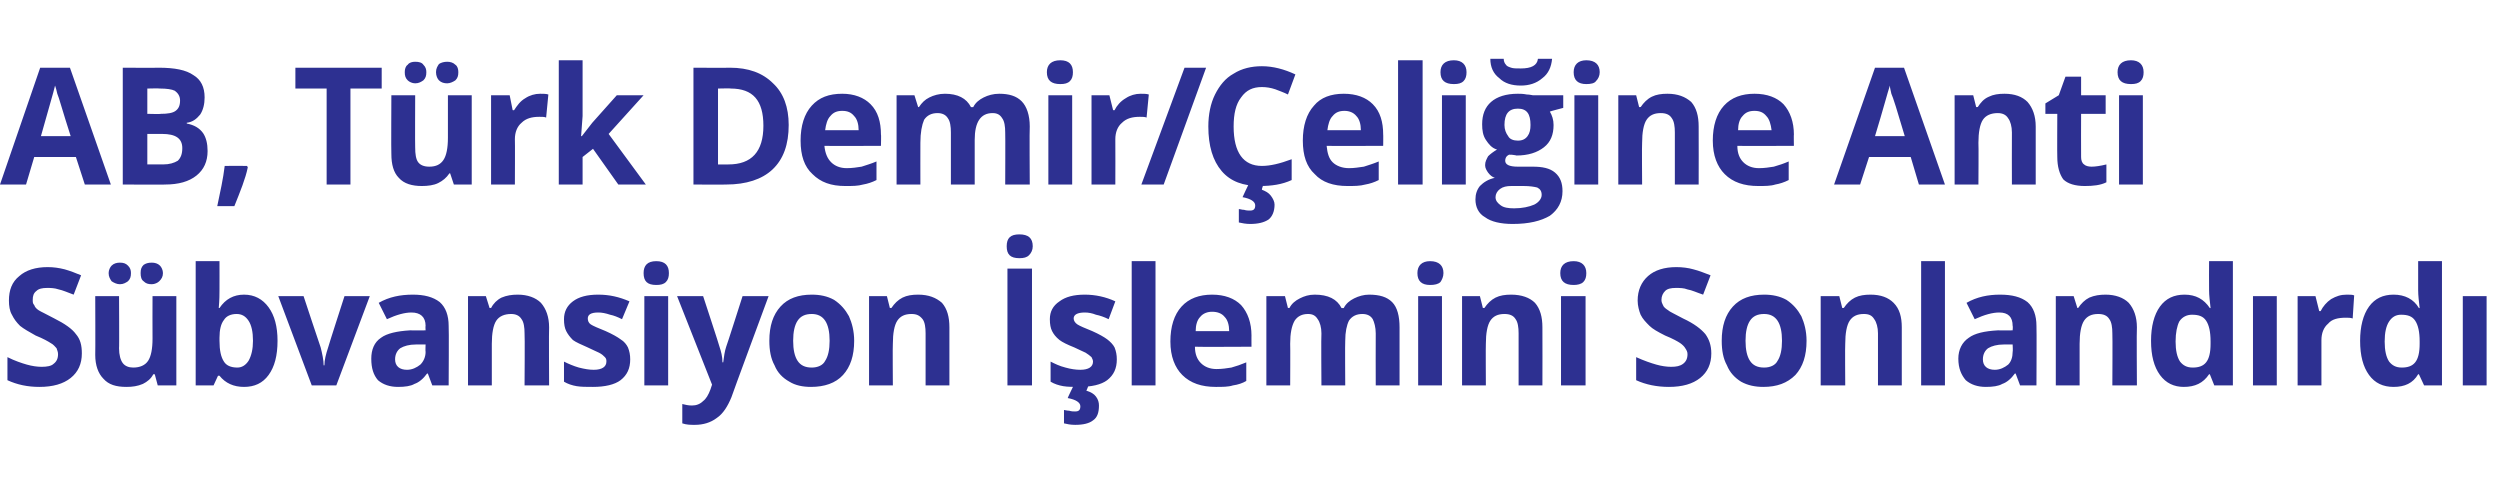
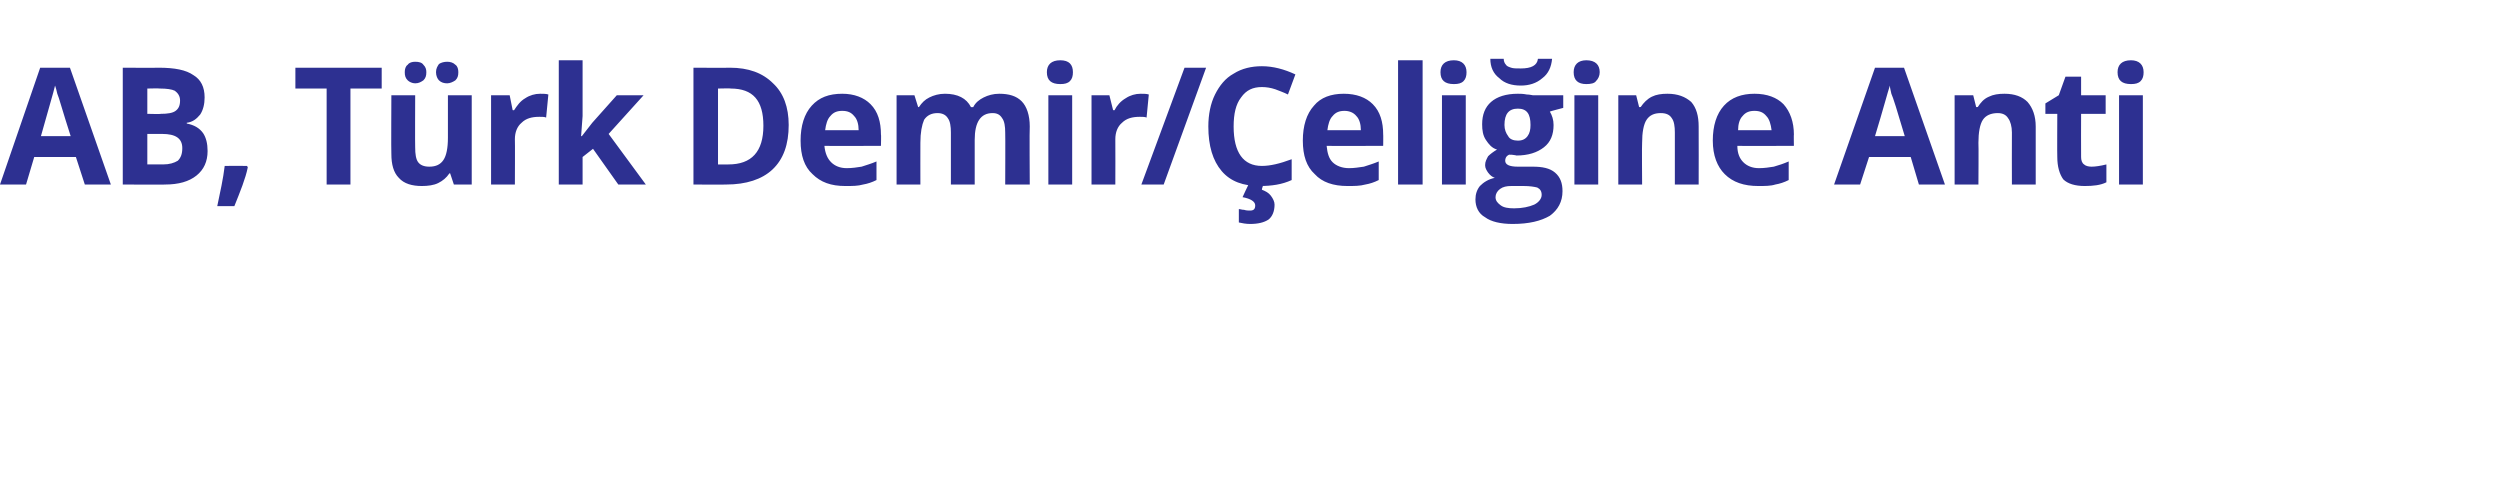
<svg xmlns="http://www.w3.org/2000/svg" version="1.1" width="336px" height="64.3px" viewBox="0 -8 336 64.3" style="top:-8px">
  <desc>AB, Türk Demir Çeliğine Anti Sübvansiyon İşlemini Sonlandırdı</desc>
  <defs />
  <g id="Polygon48230">
-     <path d="M 11 39.5 C 11 40.9 10.5 42 9.5 42.8 C 8.5 43.6 7.1 44 5.3 44 C 3.7 44 2.3 43.7 1 43.1 C 1 43.1 1 40 1 40 C 2 40.5 2.9 40.8 3.6 41 C 4.3 41.2 5 41.3 5.6 41.3 C 6.3 41.3 6.9 41.2 7.2 40.9 C 7.6 40.6 7.8 40.2 7.8 39.6 C 7.8 39.3 7.7 39.1 7.6 38.8 C 7.4 38.6 7.2 38.3 6.8 38.1 C 6.5 37.9 5.8 37.5 4.8 37.1 C 3.9 36.6 3.2 36.2 2.7 35.8 C 2.2 35.3 1.9 34.9 1.6 34.3 C 1.3 33.8 1.2 33.1 1.2 32.4 C 1.2 31 1.6 29.9 2.6 29.1 C 3.5 28.3 4.8 27.9 6.4 27.9 C 7.2 27.9 7.9 28 8.7 28.2 C 9.4 28.4 10.2 28.7 10.9 29 C 10.9 29 9.9 31.6 9.9 31.6 C 9.1 31.3 8.4 31 7.9 30.9 C 7.3 30.7 6.8 30.7 6.3 30.7 C 5.7 30.7 5.2 30.8 4.9 31.1 C 4.5 31.4 4.4 31.8 4.4 32.3 C 4.4 32.6 4.4 32.8 4.6 33 C 4.7 33.3 4.9 33.5 5.2 33.7 C 5.5 33.9 6.2 34.2 7.3 34.8 C 8.7 35.5 9.7 36.2 10.2 36.9 C 10.8 37.6 11 38.4 11 39.5 Z M 21.2 43.8 L 20.8 42.3 C 20.8 42.3 20.63 42.3 20.6 42.3 C 20.3 42.9 19.8 43.3 19.2 43.6 C 18.5 43.9 17.8 44 17 44 C 15.6 44 14.6 43.7 13.9 42.9 C 13.2 42.2 12.8 41.1 12.8 39.7 C 12.83 39.65 12.8 31.8 12.8 31.8 L 16 31.8 C 16 31.8 16.04 38.84 16 38.8 C 16 39.7 16.2 40.4 16.5 40.8 C 16.8 41.2 17.3 41.4 17.9 41.4 C 18.8 41.4 19.5 41.1 19.9 40.5 C 20.3 39.9 20.5 38.9 20.5 37.5 C 20.48 37.47 20.5 31.8 20.5 31.8 L 23.7 31.8 L 23.7 43.8 L 21.2 43.8 Z M 14.6 28.7 C 14.6 28.3 14.8 27.9 15 27.7 C 15.3 27.4 15.7 27.3 16.1 27.3 C 16.6 27.3 16.9 27.4 17.2 27.7 C 17.5 28 17.6 28.3 17.6 28.7 C 17.6 29.2 17.5 29.5 17.2 29.8 C 16.9 30 16.6 30.2 16.1 30.2 C 15.7 30.2 15.3 30 15 29.8 C 14.8 29.5 14.6 29.2 14.6 28.7 Z M 18.9 28.7 C 18.9 28.2 19 27.9 19.3 27.6 C 19.6 27.4 19.9 27.3 20.4 27.3 C 20.8 27.3 21.2 27.4 21.5 27.7 C 21.7 27.9 21.9 28.3 21.9 28.7 C 21.9 29.2 21.7 29.5 21.4 29.8 C 21.2 30 20.8 30.2 20.4 30.2 C 19.9 30.2 19.6 30.1 19.3 29.8 C 19 29.6 18.9 29.2 18.9 28.7 Z M 29.5 33.4 C 30.3 32.2 31.4 31.6 32.8 31.6 C 34.2 31.6 35.3 32.2 36.1 33.3 C 36.9 34.4 37.3 35.9 37.3 37.8 C 37.3 39.8 36.9 41.3 36.1 42.4 C 35.3 43.5 34.2 44 32.8 44 C 31.4 44 30.3 43.5 29.5 42.5 C 29.51 42.51 29.3 42.5 29.3 42.5 L 28.7 43.8 L 26.3 43.8 L 26.3 27.1 L 29.5 27.1 C 29.5 27.1 29.51 31.01 29.5 31 C 29.5 31.5 29.5 32.3 29.4 33.4 C 29.38 33.38 29.5 33.4 29.5 33.4 C 29.5 33.4 29.51 33.38 29.5 33.4 Z M 31.8 34.2 C 31 34.2 30.4 34.5 30.1 35 C 29.7 35.5 29.5 36.3 29.5 37.4 C 29.5 37.4 29.5 37.8 29.5 37.8 C 29.5 39.1 29.7 40 30.1 40.6 C 30.4 41.1 31 41.4 31.9 41.4 C 32.5 41.4 33 41.1 33.4 40.5 C 33.8 39.8 34 38.9 34 37.8 C 34 36.6 33.8 35.7 33.4 35.1 C 33 34.5 32.5 34.2 31.8 34.2 Z M 41.9 43.8 L 37.4 31.8 L 40.8 31.8 C 40.8 31.8 43.07 38.67 43.1 38.7 C 43.3 39.5 43.5 40.4 43.5 41.1 C 43.5 41.1 43.6 41.1 43.6 41.1 C 43.6 40.4 43.8 39.6 44.1 38.7 C 44.08 38.67 46.3 31.8 46.3 31.8 L 49.7 31.8 L 45.2 43.8 L 41.9 43.8 Z M 58.1 43.8 L 57.5 42.2 C 57.5 42.2 57.4 42.2 57.4 42.2 C 56.9 42.9 56.3 43.4 55.7 43.6 C 55.2 43.9 54.4 44 53.5 44 C 52.4 44 51.5 43.7 50.8 43.1 C 50.2 42.4 49.9 41.5 49.9 40.2 C 49.9 39 50.3 38 51.2 37.4 C 52 36.8 53.4 36.5 55.1 36.4 C 55.11 36.42 57.2 36.4 57.2 36.4 C 57.2 36.4 57.16 35.83 57.2 35.8 C 57.2 34.6 56.5 34 55.3 34 C 54.4 34 53.3 34.3 52 34.9 C 52 34.9 50.9 32.7 50.9 32.7 C 52.3 31.9 53.8 31.6 55.5 31.6 C 57 31.6 58.2 31.9 59.1 32.6 C 59.9 33.3 60.3 34.4 60.3 35.8 C 60.35 35.83 60.3 43.8 60.3 43.8 L 58.1 43.8 Z M 57.2 38.3 C 57.2 38.3 55.91 38.31 55.9 38.3 C 55 38.3 54.3 38.5 53.8 38.8 C 53.4 39.1 53.1 39.6 53.1 40.3 C 53.1 41.2 53.7 41.7 54.7 41.7 C 55.4 41.7 56 41.4 56.5 41 C 56.9 40.6 57.2 40 57.2 39.3 C 57.16 39.26 57.2 38.3 57.2 38.3 Z M 73.8 43.8 L 70.5 43.8 C 70.5 43.8 70.55 36.82 70.5 36.8 C 70.5 36 70.4 35.3 70.1 34.9 C 69.8 34.4 69.3 34.2 68.7 34.2 C 67.8 34.2 67.1 34.5 66.7 35.1 C 66.3 35.7 66.1 36.8 66.1 38.2 C 66.1 38.18 66.1 43.8 66.1 43.8 L 62.9 43.8 L 62.9 31.8 L 65.3 31.8 L 65.8 33.4 C 65.8 33.4 65.96 33.36 66 33.4 C 66.3 32.8 66.8 32.3 67.4 32 C 68.1 31.7 68.8 31.6 69.6 31.6 C 70.9 31.6 72 32 72.7 32.7 C 73.4 33.5 73.8 34.6 73.8 36 C 73.76 36 73.8 43.8 73.8 43.8 Z M 84.7 40.3 C 84.7 41.5 84.3 42.4 83.4 43.1 C 82.6 43.7 81.3 44 79.7 44 C 78.8 44 78.1 44 77.5 43.9 C 76.9 43.8 76.3 43.6 75.8 43.3 C 75.8 43.3 75.8 40.6 75.8 40.6 C 76.4 40.9 77.1 41.2 77.8 41.4 C 78.6 41.6 79.2 41.7 79.8 41.7 C 80.9 41.7 81.5 41.3 81.5 40.6 C 81.5 40.4 81.5 40.2 81.3 40 C 81.1 39.8 80.9 39.6 80.5 39.4 C 80.1 39.2 79.6 39 79 38.7 C 78.1 38.3 77.4 38 77 37.7 C 76.6 37.3 76.3 36.9 76.1 36.5 C 75.9 36.1 75.8 35.6 75.8 34.9 C 75.8 33.9 76.2 33.1 77 32.5 C 77.8 31.9 78.9 31.6 80.4 31.6 C 81.9 31.6 83.2 31.9 84.6 32.5 C 84.6 32.5 83.6 34.9 83.6 34.9 C 83 34.6 82.5 34.4 82 34.3 C 81.4 34.1 80.9 34 80.4 34 C 79.4 34 79 34.3 79 34.8 C 79 35.1 79.1 35.4 79.4 35.6 C 79.7 35.8 80.4 36.1 81.4 36.5 C 82.3 36.9 83 37.3 83.4 37.6 C 83.9 37.9 84.2 38.3 84.4 38.7 C 84.6 39.2 84.7 39.7 84.7 40.3 Z M 88.2 30.3 C 87 30.3 86.5 29.8 86.5 28.7 C 86.5 27.7 87 27.1 88.2 27.1 C 89.4 27.1 89.9 27.7 89.9 28.7 C 89.9 29.2 89.8 29.6 89.5 29.9 C 89.2 30.2 88.8 30.3 88.2 30.3 C 88.2 30.3 88.2 30.3 88.2 30.3 Z M 89.8 43.8 L 86.6 43.8 L 86.6 31.8 L 89.8 31.8 L 89.8 43.8 Z M 91 31.8 L 94.5 31.8 C 94.5 31.8 96.73 38.58 96.7 38.6 C 96.9 39.2 97.1 39.9 97.1 40.7 C 97.1 40.7 97.2 40.7 97.2 40.7 C 97.3 39.9 97.4 39.2 97.6 38.6 C 97.64 38.58 99.8 31.8 99.8 31.8 L 103.3 31.8 C 103.3 31.8 98.28 45.37 98.3 45.4 C 97.8 46.6 97.2 47.6 96.3 48.2 C 95.5 48.8 94.5 49.1 93.4 49.1 C 92.8 49.1 92.3 49.1 91.7 48.9 C 91.7 48.9 91.7 46.3 91.7 46.3 C 92.1 46.4 92.5 46.5 93 46.5 C 93.6 46.5 94.1 46.3 94.5 45.9 C 94.9 45.6 95.2 45.1 95.5 44.3 C 95.48 44.34 95.7 43.7 95.7 43.7 L 91 31.8 Z M 106.6 37.8 C 106.6 39 106.8 39.9 107.2 40.5 C 107.6 41.1 108.2 41.4 109.1 41.4 C 109.9 41.4 110.6 41.1 110.9 40.5 C 111.3 39.9 111.5 39 111.5 37.8 C 111.5 36.6 111.3 35.7 110.9 35.1 C 110.5 34.5 109.9 34.2 109.1 34.2 C 108.2 34.2 107.6 34.5 107.2 35.1 C 106.8 35.7 106.6 36.6 106.6 37.8 Z M 114.8 37.8 C 114.8 39.8 114.3 41.3 113.3 42.4 C 112.3 43.5 110.8 44 109 44 C 107.9 44 106.9 43.8 106.1 43.3 C 105.2 42.8 104.5 42.1 104.1 41.1 C 103.6 40.2 103.4 39.1 103.4 37.8 C 103.4 35.8 103.9 34.3 104.9 33.2 C 105.9 32.1 107.3 31.6 109.1 31.6 C 110.2 31.6 111.2 31.8 112.1 32.3 C 113 32.9 113.6 33.6 114.1 34.5 C 114.5 35.4 114.8 36.5 114.8 37.8 Z M 127.6 43.8 L 124.4 43.8 C 124.4 43.8 124.4 36.82 124.4 36.8 C 124.4 36 124.3 35.3 124 34.9 C 123.6 34.4 123.2 34.2 122.5 34.2 C 121.6 34.2 121 34.5 120.6 35.1 C 120.2 35.7 120 36.8 120 38.2 C 119.96 38.18 120 43.8 120 43.8 L 116.8 43.8 L 116.8 31.8 L 119.2 31.8 L 119.6 33.4 C 119.6 33.4 119.81 33.36 119.8 33.4 C 120.2 32.8 120.7 32.3 121.3 32 C 121.9 31.7 122.6 31.6 123.4 31.6 C 124.8 31.6 125.8 32 126.6 32.7 C 127.3 33.5 127.6 34.6 127.6 36 C 127.61 36 127.6 43.8 127.6 43.8 Z M 135.4 43.8 L 135.4 28.1 L 138.7 28.1 L 138.7 43.8 L 135.4 43.8 Z M 137 26.7 C 135.8 26.7 135.3 26.2 135.3 25.1 C 135.3 24 135.8 23.5 137 23.5 C 138.2 23.5 138.8 24 138.8 25.1 C 138.8 25.6 138.6 26 138.3 26.3 C 138 26.6 137.6 26.7 137 26.7 C 137 26.7 137 26.7 137 26.7 Z M 150.1 40.3 C 150.1 41.5 149.7 42.4 148.8 43.1 C 148 43.7 146.7 44 145 44 C 144.2 44 143.5 44 142.9 43.9 C 142.3 43.8 141.7 43.6 141.2 43.3 C 141.2 43.3 141.2 40.6 141.2 40.6 C 141.8 40.9 142.4 41.2 143.2 41.4 C 143.9 41.6 144.6 41.7 145.2 41.7 C 146.3 41.7 146.9 41.3 146.9 40.6 C 146.9 40.4 146.8 40.2 146.7 40 C 146.5 39.8 146.2 39.6 145.9 39.4 C 145.5 39.2 145 39 144.4 38.7 C 143.4 38.3 142.8 38 142.4 37.7 C 141.9 37.3 141.6 36.9 141.4 36.5 C 141.2 36.1 141.1 35.6 141.1 34.9 C 141.1 33.9 141.5 33.1 142.4 32.5 C 143.2 31.9 144.3 31.6 145.8 31.6 C 147.2 31.6 148.6 31.9 149.9 32.5 C 149.9 32.5 149 34.9 149 34.9 C 148.4 34.6 147.8 34.4 147.3 34.3 C 146.8 34.1 146.3 34 145.8 34 C 144.8 34 144.3 34.3 144.3 34.8 C 144.3 35.1 144.5 35.4 144.8 35.6 C 145.1 35.8 145.8 36.1 146.8 36.5 C 147.7 36.9 148.4 37.3 148.8 37.6 C 149.2 37.9 149.6 38.3 149.8 38.7 C 150 39.2 150.1 39.7 150.1 40.3 Z M 147.7 46.5 C 147.7 47.4 147.5 48.1 146.9 48.5 C 146.4 48.9 145.6 49.1 144.5 49.1 C 143.9 49.1 143.4 49 143 48.9 C 143 48.9 143 47.1 143 47.1 C 143.1 47.1 143.4 47.2 143.7 47.2 C 144 47.3 144.3 47.3 144.5 47.3 C 145 47.3 145.2 47.1 145.2 46.6 C 145.2 46.1 144.6 45.7 143.5 45.5 C 143.47 45.49 144.3 43.8 144.3 43.8 L 146.3 43.8 C 146.3 43.8 146.04 44.49 146 44.5 C 146.6 44.7 147 44.9 147.3 45.3 C 147.6 45.7 147.7 46.1 147.7 46.5 Z M 155.3 43.8 L 152.1 43.8 L 152.1 27.1 L 155.3 27.1 L 155.3 43.8 Z M 162.9 33.9 C 162.3 33.9 161.7 34.1 161.3 34.6 C 160.9 35 160.7 35.7 160.7 36.5 C 160.7 36.5 165.2 36.5 165.2 36.5 C 165.2 35.7 165 35 164.6 34.6 C 164.2 34.1 163.6 33.9 162.9 33.9 Z M 163.4 44 C 161.5 44 160 43.5 158.9 42.4 C 157.9 41.4 157.3 39.9 157.3 37.9 C 157.3 35.9 157.8 34.3 158.8 33.2 C 159.8 32.1 161.2 31.6 162.9 31.6 C 164.6 31.6 165.9 32.1 166.8 33 C 167.7 34 168.2 35.4 168.2 37.1 C 168.19 37.05 168.2 38.6 168.2 38.6 C 168.2 38.6 160.6 38.64 160.6 38.6 C 160.6 39.6 160.9 40.3 161.4 40.8 C 161.9 41.3 162.6 41.6 163.5 41.6 C 164.2 41.6 164.9 41.5 165.5 41.4 C 166.2 41.2 166.8 41 167.5 40.7 C 167.5 40.7 167.5 43.2 167.5 43.2 C 167 43.5 166.4 43.7 165.7 43.8 C 165.1 44 164.3 44 163.4 44 Z M 180.8 43.8 L 177.6 43.8 C 177.6 43.8 177.55 36.82 177.6 36.8 C 177.6 36 177.4 35.3 177.1 34.9 C 176.8 34.4 176.4 34.2 175.8 34.2 C 175 34.2 174.4 34.5 174 35.1 C 173.6 35.8 173.4 36.8 173.4 38.2 C 173.43 38.18 173.4 43.8 173.4 43.8 L 170.2 43.8 L 170.2 31.8 L 172.7 31.8 L 173.1 33.4 C 173.1 33.4 173.29 33.36 173.3 33.4 C 173.6 32.8 174.1 32.4 174.7 32.1 C 175.3 31.8 175.9 31.6 176.7 31.6 C 178.5 31.6 179.7 32.2 180.3 33.4 C 180.3 33.4 180.6 33.4 180.6 33.4 C 180.9 32.8 181.4 32.4 182 32.1 C 182.6 31.8 183.3 31.6 184 31.6 C 185.4 31.6 186.4 31.9 187.1 32.6 C 187.8 33.3 188.1 34.5 188.1 36 C 188.1 36 188.1 43.8 188.1 43.8 L 184.9 43.8 C 184.9 43.8 184.88 36.82 184.9 36.8 C 184.9 36 184.7 35.3 184.5 34.9 C 184.2 34.4 183.7 34.2 183.1 34.2 C 182.3 34.2 181.7 34.5 181.3 35.1 C 181 35.7 180.8 36.6 180.8 37.8 C 180.76 37.81 180.8 43.8 180.8 43.8 Z M 192.2 30.3 C 191.1 30.3 190.5 29.8 190.5 28.7 C 190.5 27.7 191.1 27.1 192.2 27.1 C 193.4 27.1 194 27.7 194 28.7 C 194 29.2 193.8 29.6 193.6 29.9 C 193.3 30.2 192.8 30.3 192.2 30.3 C 192.2 30.3 192.2 30.3 192.2 30.3 Z M 193.8 43.8 L 190.6 43.8 L 190.6 31.8 L 193.8 31.8 L 193.8 43.8 Z M 207.3 43.8 L 204.1 43.8 C 204.1 43.8 204.11 36.82 204.1 36.8 C 204.1 36 204 35.3 203.7 34.9 C 203.4 34.4 202.9 34.2 202.2 34.2 C 201.3 34.2 200.7 34.5 200.3 35.1 C 199.9 35.7 199.7 36.8 199.7 38.2 C 199.67 38.18 199.7 43.8 199.7 43.8 L 196.5 43.8 L 196.5 31.8 L 198.9 31.8 L 199.3 33.4 C 199.3 33.4 199.52 33.36 199.5 33.4 C 199.9 32.8 200.4 32.3 201 32 C 201.6 31.7 202.3 31.6 203.1 31.6 C 204.5 31.6 205.6 32 206.3 32.7 C 207 33.5 207.3 34.6 207.3 36 C 207.32 36 207.3 43.8 207.3 43.8 Z M 211.5 30.3 C 210.3 30.3 209.7 29.8 209.7 28.7 C 209.7 27.7 210.3 27.1 211.5 27.1 C 212.6 27.1 213.2 27.7 213.2 28.7 C 213.2 29.2 213.1 29.6 212.8 29.9 C 212.5 30.2 212 30.3 211.5 30.3 C 211.5 30.3 211.5 30.3 211.5 30.3 Z M 213.1 43.8 L 209.8 43.8 L 209.8 31.8 L 213.1 31.8 L 213.1 43.8 Z M 230 39.5 C 230 40.9 229.5 42 228.5 42.8 C 227.5 43.6 226.1 44 224.3 44 C 222.7 44 221.2 43.7 219.9 43.1 C 219.9 43.1 219.9 40 219.9 40 C 221 40.5 221.9 40.8 222.6 41 C 223.3 41.2 224 41.3 224.6 41.3 C 225.3 41.3 225.8 41.2 226.2 40.9 C 226.6 40.6 226.8 40.2 226.8 39.6 C 226.8 39.3 226.7 39.1 226.5 38.8 C 226.4 38.6 226.1 38.3 225.8 38.1 C 225.5 37.9 224.8 37.5 223.8 37.1 C 222.8 36.6 222.1 36.2 221.7 35.8 C 221.2 35.3 220.8 34.9 220.5 34.3 C 220.3 33.8 220.1 33.1 220.1 32.4 C 220.1 31 220.6 29.9 221.5 29.1 C 222.4 28.3 223.7 27.9 225.3 27.9 C 226.1 27.9 226.9 28 227.6 28.2 C 228.4 28.4 229.1 28.7 229.9 29 C 229.9 29 228.9 31.6 228.9 31.6 C 228 31.3 227.4 31 226.8 30.9 C 226.3 30.7 225.8 30.7 225.2 30.7 C 224.6 30.7 224.1 30.8 223.8 31.1 C 223.5 31.4 223.3 31.8 223.3 32.3 C 223.3 32.6 223.4 32.8 223.5 33 C 223.6 33.3 223.9 33.5 224.2 33.7 C 224.4 33.9 225.1 34.2 226.2 34.8 C 227.7 35.5 228.6 36.2 229.2 36.9 C 229.7 37.6 230 38.4 230 39.5 Z M 234.6 37.8 C 234.6 39 234.8 39.9 235.2 40.5 C 235.6 41.1 236.2 41.4 237.1 41.4 C 237.9 41.4 238.6 41.1 238.9 40.5 C 239.3 39.9 239.5 39 239.5 37.8 C 239.5 36.6 239.3 35.7 238.9 35.1 C 238.5 34.5 237.9 34.2 237.1 34.2 C 236.2 34.2 235.6 34.5 235.2 35.1 C 234.8 35.7 234.6 36.6 234.6 37.8 Z M 242.8 37.8 C 242.8 39.8 242.3 41.3 241.3 42.4 C 240.2 43.5 238.8 44 237 44 C 235.9 44 234.9 43.8 234 43.3 C 233.2 42.8 232.5 42.1 232.1 41.1 C 231.6 40.2 231.4 39.1 231.4 37.8 C 231.4 35.8 231.9 34.3 232.9 33.2 C 233.9 32.1 235.3 31.6 237.1 31.6 C 238.2 31.6 239.2 31.8 240.1 32.3 C 241 32.9 241.6 33.6 242.1 34.5 C 242.5 35.4 242.8 36.5 242.8 37.8 Z M 255.6 43.8 L 252.4 43.8 C 252.4 43.8 252.4 36.82 252.4 36.8 C 252.4 36 252.2 35.3 251.9 34.9 C 251.6 34.4 251.2 34.2 250.5 34.2 C 249.6 34.2 249 34.5 248.6 35.1 C 248.2 35.7 248 36.8 248 38.2 C 247.96 38.18 248 43.8 248 43.8 L 244.7 43.8 L 244.7 31.8 L 247.2 31.8 L 247.6 33.4 C 247.6 33.4 247.81 33.36 247.8 33.4 C 248.2 32.8 248.7 32.3 249.3 32 C 249.9 31.7 250.6 31.6 251.4 31.6 C 252.8 31.6 253.8 32 254.5 32.7 C 255.3 33.5 255.6 34.6 255.6 36 C 255.61 36 255.6 43.8 255.6 43.8 Z M 261.4 43.8 L 258.2 43.8 L 258.2 27.1 L 261.4 27.1 L 261.4 43.8 Z M 271.5 43.8 L 270.9 42.2 C 270.9 42.2 270.79 42.2 270.8 42.2 C 270.3 42.9 269.7 43.4 269.1 43.6 C 268.6 43.9 267.8 44 266.9 44 C 265.8 44 264.9 43.7 264.2 43.1 C 263.6 42.4 263.2 41.5 263.2 40.2 C 263.2 39 263.7 38 264.6 37.4 C 265.4 36.8 266.7 36.5 268.5 36.4 C 268.51 36.42 270.5 36.4 270.5 36.4 C 270.5 36.4 270.55 35.83 270.5 35.8 C 270.5 34.6 269.9 34 268.7 34 C 267.8 34 266.7 34.3 265.4 34.9 C 265.4 34.9 264.3 32.7 264.3 32.7 C 265.7 31.9 267.2 31.6 268.8 31.6 C 270.4 31.6 271.6 31.9 272.5 32.6 C 273.3 33.3 273.7 34.4 273.7 35.8 C 273.74 35.83 273.7 43.8 273.7 43.8 L 271.5 43.8 Z M 270.5 38.3 C 270.5 38.3 269.31 38.31 269.3 38.3 C 268.4 38.3 267.7 38.5 267.2 38.8 C 266.8 39.1 266.5 39.6 266.5 40.3 C 266.5 41.2 267.1 41.7 268.1 41.7 C 268.8 41.7 269.4 41.4 269.9 41 C 270.3 40.6 270.5 40 270.5 39.3 C 270.55 39.26 270.5 38.3 270.5 38.3 Z M 287.2 43.8 L 283.9 43.8 C 283.9 43.8 283.94 36.82 283.9 36.8 C 283.9 36 283.8 35.3 283.5 34.9 C 283.2 34.4 282.7 34.2 282 34.2 C 281.1 34.2 280.5 34.5 280.1 35.1 C 279.7 35.7 279.5 36.8 279.5 38.2 C 279.5 38.18 279.5 43.8 279.5 43.8 L 276.3 43.8 L 276.3 31.8 L 278.7 31.8 L 279.2 33.4 C 279.2 33.4 279.35 33.36 279.3 33.4 C 279.7 32.8 280.2 32.3 280.8 32 C 281.5 31.7 282.2 31.6 283 31.6 C 284.3 31.6 285.4 32 286.1 32.7 C 286.8 33.5 287.2 34.6 287.2 36 C 287.15 36 287.2 43.8 287.2 43.8 Z M 296.9 42.3 C 296.1 43.5 295 44 293.5 44 C 292.2 44 291.1 43.5 290.3 42.4 C 289.5 41.3 289.1 39.8 289.1 37.8 C 289.1 35.9 289.5 34.3 290.3 33.2 C 291.1 32.1 292.2 31.6 293.6 31.6 C 295.1 31.6 296.2 32.2 297 33.4 C 297 33.4 297.1 33.4 297.1 33.4 C 297 32.5 296.9 31.7 296.9 31 C 296.88 30.96 296.9 27.1 296.9 27.1 L 300.1 27.1 L 300.1 43.8 L 297.6 43.8 L 297 42.3 L 296.9 42.3 C 296.9 42.3 296.88 42.28 296.9 42.3 Z M 294.7 41.4 C 295.5 41.4 296.1 41.2 296.5 40.7 C 296.9 40.2 297.1 39.4 297.1 38.2 C 297.1 38.2 297.1 37.9 297.1 37.9 C 297.1 36.6 296.9 35.7 296.5 35.1 C 296.1 34.5 295.5 34.3 294.6 34.3 C 293.9 34.3 293.3 34.6 292.9 35.2 C 292.6 35.8 292.4 36.7 292.4 37.9 C 292.4 39.1 292.6 40 293 40.6 C 293.4 41.1 293.9 41.4 294.7 41.4 Z M 306 43.8 L 302.8 43.8 L 302.8 31.8 L 306 31.8 L 306 43.8 Z M 315.4 31.6 C 315.8 31.6 316.2 31.6 316.4 31.7 C 316.4 31.7 316.2 34.8 316.2 34.8 C 315.9 34.7 315.6 34.7 315.3 34.7 C 314.2 34.7 313.4 34.9 312.9 35.5 C 312.3 36 312 36.8 312 37.7 C 312.01 37.72 312 43.8 312 43.8 L 308.8 43.8 L 308.8 31.8 L 311.2 31.8 L 311.7 33.8 C 311.7 33.8 311.86 33.84 311.9 33.8 C 312.2 33.2 312.7 32.6 313.3 32.2 C 314 31.8 314.6 31.6 315.4 31.6 Z M 325 42.3 C 324.3 43.5 323.2 44 321.7 44 C 320.3 44 319.2 43.5 318.4 42.4 C 317.6 41.3 317.2 39.8 317.2 37.8 C 317.2 35.9 317.6 34.3 318.4 33.2 C 319.2 32.1 320.3 31.6 321.7 31.6 C 323.2 31.6 324.4 32.2 325.1 33.4 C 325.1 33.4 325.2 33.4 325.2 33.4 C 325.1 32.5 325 31.7 325 31 C 325 30.96 325 27.1 325 27.1 L 328.2 27.1 L 328.2 43.8 L 325.8 43.8 L 325.1 42.3 L 325 42.3 C 325 42.3 325 42.28 325 42.3 Z M 322.8 41.4 C 323.6 41.4 324.2 41.2 324.6 40.7 C 325 40.2 325.2 39.4 325.2 38.2 C 325.2 38.2 325.2 37.9 325.2 37.9 C 325.2 36.6 325 35.7 324.6 35.1 C 324.2 34.5 323.6 34.3 322.7 34.3 C 322 34.3 321.5 34.6 321.1 35.2 C 320.7 35.8 320.5 36.7 320.5 37.9 C 320.5 39.1 320.7 40 321.1 40.6 C 321.5 41.1 322 41.4 322.8 41.4 Z M 334.2 43.8 L 331 43.8 L 331 31.8 L 334.2 31.8 L 334.2 43.8 Z " stroke="none" fill="#2d3091" />
-   </g>
+     </g>
  <g id="Polygon48229">
    <path d="M 11.4 16.8 L 10.2 13.1 L 4.6 13.1 L 3.5 16.8 L 0 16.8 L 5.4 1.1 L 9.4 1.1 L 14.9 16.8 L 11.4 16.8 Z M 9.5 10.3 C 8.4 6.9 7.9 5 7.7 4.6 C 7.6 4.1 7.5 3.8 7.4 3.5 C 7.2 4.4 6.5 6.7 5.5 10.3 C 5.5 10.3 9.5 10.3 9.5 10.3 Z M 16.5 1.1 C 16.5 1.1 21.28 1.13 21.3 1.1 C 23.5 1.1 25 1.4 26 2.1 C 27 2.7 27.5 3.7 27.5 5.1 C 27.5 6 27.3 6.8 26.9 7.4 C 26.4 8 25.9 8.4 25.1 8.5 C 25.1 8.5 25.1 8.6 25.1 8.6 C 26.1 8.8 26.8 9.2 27.3 9.9 C 27.7 10.5 27.9 11.3 27.9 12.3 C 27.9 13.7 27.4 14.8 26.4 15.6 C 25.4 16.4 24 16.8 22.2 16.8 C 22.25 16.83 16.5 16.8 16.5 16.8 L 16.5 1.1 Z M 19.8 7.3 C 19.8 7.3 21.64 7.35 21.6 7.3 C 22.5 7.3 23.2 7.2 23.6 6.9 C 24 6.6 24.2 6.2 24.2 5.5 C 24.2 4.9 23.9 4.5 23.5 4.2 C 23.1 4 22.4 3.9 21.5 3.9 C 21.47 3.86 19.8 3.9 19.8 3.9 L 19.8 7.3 Z M 19.8 10 L 19.8 14.1 C 19.8 14.1 21.88 14.08 21.9 14.1 C 22.8 14.1 23.4 13.9 23.9 13.6 C 24.3 13.2 24.5 12.7 24.5 11.9 C 24.5 10.6 23.6 10 21.8 10 C 21.77 9.99 19.8 10 19.8 10 Z M 33.3 14.5 C 33 16 32.3 17.7 31.5 19.7 C 31.5 19.7 29.2 19.7 29.2 19.7 C 29.6 17.8 30 16 30.2 14.3 C 30.22 14.28 33.2 14.3 33.2 14.3 C 33.2 14.3 33.33 14.52 33.3 14.5 Z M 47.1 16.8 L 43.9 16.8 L 43.9 3.9 L 39.7 3.9 L 39.7 1.1 L 51.3 1.1 L 51.3 3.9 L 47.1 3.9 L 47.1 16.8 Z M 61 16.8 L 60.5 15.3 C 60.5 15.3 60.36 15.3 60.4 15.3 C 60 15.9 59.5 16.3 58.9 16.6 C 58.3 16.9 57.5 17 56.7 17 C 55.4 17 54.3 16.7 53.6 15.9 C 52.9 15.2 52.6 14.1 52.6 12.7 C 52.56 12.65 52.6 4.8 52.6 4.8 L 55.8 4.8 C 55.8 4.8 55.77 11.84 55.8 11.8 C 55.8 12.7 55.9 13.4 56.2 13.8 C 56.5 14.2 57 14.4 57.7 14.4 C 58.6 14.4 59.2 14.1 59.6 13.5 C 60 12.9 60.2 11.9 60.2 10.5 C 60.21 10.47 60.2 4.8 60.2 4.8 L 63.4 4.8 L 63.4 16.8 L 61 16.8 Z M 54.4 1.7 C 54.4 1.3 54.5 0.9 54.8 0.7 C 55 0.4 55.4 0.3 55.8 0.3 C 56.3 0.3 56.7 0.4 56.9 0.7 C 57.2 1 57.3 1.3 57.3 1.7 C 57.3 2.2 57.2 2.5 56.9 2.8 C 56.6 3 56.3 3.2 55.8 3.2 C 55.4 3.2 55 3 54.8 2.8 C 54.5 2.5 54.4 2.2 54.4 1.7 Z M 58.6 1.7 C 58.6 1.2 58.8 0.9 59 0.6 C 59.3 0.4 59.7 0.3 60.1 0.3 C 60.5 0.3 60.9 0.4 61.2 0.7 C 61.5 0.9 61.6 1.3 61.6 1.7 C 61.6 2.2 61.5 2.5 61.2 2.8 C 60.9 3 60.5 3.2 60.1 3.2 C 59.7 3.2 59.3 3.1 59 2.8 C 58.8 2.6 58.6 2.2 58.6 1.7 Z M 72.6 4.6 C 73 4.6 73.4 4.6 73.7 4.7 C 73.7 4.7 73.4 7.8 73.4 7.8 C 73.2 7.7 72.9 7.7 72.5 7.7 C 71.5 7.7 70.7 7.9 70.1 8.5 C 69.5 9 69.2 9.8 69.2 10.7 C 69.23 10.72 69.2 16.8 69.2 16.8 L 66 16.8 L 66 4.8 L 68.5 4.8 L 68.9 6.8 C 68.9 6.8 69.09 6.84 69.1 6.8 C 69.5 6.2 69.9 5.6 70.6 5.2 C 71.2 4.8 71.9 4.6 72.6 4.6 Z M 78.2 10.3 L 79.6 8.5 L 82.9 4.8 L 86.5 4.8 L 81.8 10 L 86.8 16.8 L 83.1 16.8 L 79.7 12 L 78.3 13.1 L 78.3 16.8 L 75.1 16.8 L 75.1 0.1 L 78.3 0.1 L 78.3 7.6 L 78.1 10.3 L 78.2 10.3 Z M 106 8.8 C 106 11.4 105.3 13.4 103.8 14.8 C 102.4 16.1 100.3 16.8 97.6 16.8 C 97.6 16.83 93.2 16.8 93.2 16.8 L 93.2 1.1 C 93.2 1.1 98.07 1.13 98.1 1.1 C 100.6 1.1 102.5 1.8 103.9 3.2 C 105.3 4.5 106 6.4 106 8.8 Z M 97.9 14.1 C 101 14.1 102.6 12.4 102.6 8.9 C 102.6 5.5 101.2 3.9 98.2 3.9 C 98.24 3.86 96.5 3.9 96.5 3.9 L 96.5 14.1 L 97.9 14.1 C 97.9 14.1 97.9 14.08 97.9 14.1 Z M 113.2 6.9 C 112.5 6.9 112 7.1 111.6 7.6 C 111.2 8 111 8.7 110.9 9.5 C 110.9 9.5 115.4 9.5 115.4 9.5 C 115.4 8.7 115.2 8 114.8 7.6 C 114.4 7.1 113.9 6.9 113.2 6.9 Z M 113.6 17 C 111.7 17 110.3 16.5 109.2 15.4 C 108.1 14.4 107.6 12.9 107.6 10.9 C 107.6 8.9 108.1 7.3 109.1 6.2 C 110.1 5.1 111.4 4.6 113.2 4.6 C 114.8 4.6 116.1 5.1 117 6 C 118 7 118.4 8.4 118.4 10.1 C 118.44 10.05 118.4 11.6 118.4 11.6 C 118.4 11.6 110.85 11.64 110.8 11.6 C 110.9 12.6 111.2 13.3 111.7 13.8 C 112.2 14.3 112.9 14.6 113.8 14.6 C 114.5 14.6 115.2 14.5 115.8 14.4 C 116.4 14.2 117.1 14 117.8 13.7 C 117.8 13.7 117.8 16.2 117.8 16.2 C 117.2 16.5 116.6 16.7 116 16.8 C 115.3 17 114.6 17 113.6 17 Z M 131 16.8 L 127.8 16.8 C 127.8 16.8 127.8 9.82 127.8 9.8 C 127.8 9 127.7 8.3 127.4 7.9 C 127.1 7.4 126.6 7.2 126 7.2 C 125.2 7.2 124.6 7.5 124.2 8.1 C 123.9 8.8 123.7 9.8 123.7 11.2 C 123.69 11.18 123.7 16.8 123.7 16.8 L 120.5 16.8 L 120.5 4.8 L 122.9 4.8 L 123.4 6.4 C 123.4 6.4 123.54 6.36 123.5 6.4 C 123.9 5.8 124.3 5.4 124.9 5.1 C 125.5 4.8 126.2 4.6 127 4.6 C 128.7 4.6 129.9 5.2 130.5 6.4 C 130.5 6.4 130.8 6.4 130.8 6.4 C 131.1 5.8 131.6 5.4 132.2 5.1 C 132.8 4.8 133.5 4.6 134.3 4.6 C 135.6 4.6 136.6 4.9 137.3 5.6 C 138 6.3 138.4 7.5 138.4 9 C 138.35 9 138.4 16.8 138.4 16.8 L 135.1 16.8 C 135.1 16.8 135.13 9.82 135.1 9.8 C 135.1 9 135 8.3 134.7 7.9 C 134.4 7.4 134 7.2 133.4 7.2 C 132.6 7.2 132 7.5 131.6 8.1 C 131.2 8.7 131 9.6 131 10.8 C 131.01 10.81 131 16.8 131 16.8 Z M 142.5 3.3 C 141.3 3.3 140.7 2.8 140.7 1.7 C 140.7 0.7 141.3 0.1 142.5 0.1 C 143.7 0.1 144.2 0.7 144.2 1.7 C 144.2 2.2 144.1 2.6 143.8 2.9 C 143.5 3.2 143.1 3.3 142.5 3.3 C 142.5 3.3 142.5 3.3 142.5 3.3 Z M 144.1 16.8 L 140.9 16.8 L 140.9 4.8 L 144.1 4.8 L 144.1 16.8 Z M 153.3 4.6 C 153.7 4.6 154.1 4.6 154.4 4.7 C 154.4 4.7 154.1 7.8 154.1 7.8 C 153.9 7.7 153.5 7.7 153.2 7.7 C 152.2 7.7 151.4 7.9 150.8 8.5 C 150.2 9 149.9 9.8 149.9 10.7 C 149.92 10.72 149.9 16.8 149.9 16.8 L 146.7 16.8 L 146.7 4.8 L 149.1 4.8 L 149.6 6.8 C 149.6 6.8 149.78 6.84 149.8 6.8 C 150.1 6.2 150.6 5.6 151.3 5.2 C 151.9 4.8 152.6 4.6 153.3 4.6 Z M 162.1 1.1 L 156.4 16.8 L 153.4 16.8 L 159.2 1.1 L 162.1 1.1 Z M 169.6 3.7 C 168.4 3.7 167.5 4.1 166.8 5.1 C 166.1 6 165.8 7.3 165.8 9 C 165.8 12.5 167.1 14.3 169.6 14.3 C 170.7 14.3 172 14 173.6 13.4 C 173.6 13.4 173.6 16.2 173.6 16.2 C 172.3 16.8 170.9 17 169.3 17 C 167.1 17 165.4 16.4 164.2 15 C 163 13.6 162.4 11.6 162.4 9 C 162.4 7.4 162.7 5.9 163.3 4.7 C 163.9 3.5 164.7 2.5 165.8 1.9 C 166.9 1.2 168.2 0.9 169.6 0.9 C 171.1 0.9 172.6 1.3 174.1 2 C 174.1 2 173.1 4.7 173.1 4.7 C 172.5 4.4 171.9 4.2 171.4 4 C 170.8 3.8 170.2 3.7 169.6 3.7 Z M 171.3 19.5 C 171.3 20.4 171 21.1 170.5 21.5 C 169.9 21.9 169.1 22.1 168 22.1 C 167.5 22.1 166.9 22 166.5 21.9 C 166.5 21.9 166.5 20.1 166.5 20.1 C 166.7 20.1 166.9 20.2 167.2 20.2 C 167.5 20.3 167.8 20.3 168 20.3 C 168.5 20.3 168.7 20.1 168.7 19.6 C 168.7 19.1 168.1 18.7 167 18.5 C 166.98 18.49 167.8 16.8 167.8 16.8 L 169.8 16.8 C 169.8 16.8 169.55 17.49 169.6 17.5 C 170.1 17.7 170.5 17.9 170.8 18.3 C 171.1 18.7 171.3 19.1 171.3 19.5 Z M 180.7 6.9 C 180 6.9 179.5 7.1 179.1 7.6 C 178.7 8 178.5 8.7 178.4 9.5 C 178.4 9.5 182.9 9.5 182.9 9.5 C 182.9 8.7 182.7 8 182.3 7.6 C 181.9 7.1 181.3 6.9 180.7 6.9 Z M 181.1 17 C 179.2 17 177.7 16.5 176.7 15.4 C 175.6 14.4 175.1 12.9 175.1 10.9 C 175.1 8.9 175.6 7.3 176.6 6.2 C 177.5 5.1 178.9 4.6 180.6 4.6 C 182.3 4.6 183.6 5.1 184.5 6 C 185.5 7 185.9 8.4 185.9 10.1 C 185.92 10.05 185.9 11.6 185.9 11.6 C 185.9 11.6 178.33 11.64 178.3 11.6 C 178.4 12.6 178.6 13.3 179.1 13.8 C 179.6 14.3 180.4 14.6 181.3 14.6 C 182 14.6 182.6 14.5 183.3 14.4 C 183.9 14.2 184.6 14 185.3 13.7 C 185.3 13.7 185.3 16.2 185.3 16.2 C 184.7 16.5 184.1 16.7 183.5 16.8 C 182.8 17 182 17 181.1 17 Z M 191.2 16.8 L 187.9 16.8 L 187.9 0.1 L 191.2 0.1 L 191.2 16.8 Z M 195.4 3.3 C 194.2 3.3 193.6 2.8 193.6 1.7 C 193.6 0.7 194.2 0.1 195.4 0.1 C 196.5 0.1 197.1 0.7 197.1 1.7 C 197.1 2.2 197 2.6 196.7 2.9 C 196.4 3.2 196 3.3 195.4 3.3 C 195.4 3.3 195.4 3.3 195.4 3.3 Z M 197 16.8 L 193.8 16.8 L 193.8 4.8 L 197 4.8 L 197 16.8 Z M 210.1 4.8 L 210.1 6.5 C 210.1 6.5 208.29 6.97 208.3 7 C 208.6 7.5 208.8 8.1 208.8 8.8 C 208.8 10.1 208.4 11.1 207.5 11.8 C 206.6 12.5 205.4 12.9 203.8 12.9 C 203.81 12.87 203.2 12.8 203.2 12.8 C 203.2 12.8 202.75 12.78 202.8 12.8 C 202.4 13 202.3 13.3 202.3 13.6 C 202.3 14.1 202.8 14.4 204 14.4 C 204 14.4 206 14.4 206 14.4 C 207.3 14.4 208.3 14.6 209 15.2 C 209.7 15.8 210 16.6 210 17.7 C 210 19.1 209.4 20.2 208.3 21 C 207.1 21.7 205.5 22.1 203.3 22.1 C 201.7 22.1 200.4 21.8 199.6 21.2 C 198.7 20.7 198.3 19.8 198.3 18.8 C 198.3 18.1 198.5 17.5 198.9 17 C 199.4 16.5 200 16.1 200.9 15.9 C 200.6 15.8 200.3 15.6 200 15.2 C 199.8 14.9 199.6 14.6 199.6 14.2 C 199.6 13.7 199.8 13.4 200 13 C 200.3 12.7 200.7 12.4 201.2 12.1 C 200.5 11.9 200.1 11.4 199.7 10.8 C 199.3 10.2 199.2 9.5 199.2 8.7 C 199.2 7.4 199.6 6.4 200.4 5.7 C 201.2 5 202.4 4.6 204 4.6 C 204.3 4.6 204.7 4.6 205.2 4.7 C 205.6 4.7 205.9 4.8 206 4.8 C 206.03 4.82 210.1 4.8 210.1 4.8 Z M 201 18.5 C 201 19 201.3 19.3 201.7 19.6 C 202.1 19.9 202.7 20 203.5 20 C 204.6 20 205.5 19.8 206.2 19.5 C 206.8 19.2 207.2 18.7 207.2 18.2 C 207.2 17.7 207 17.4 206.6 17.2 C 206.2 17.1 205.6 17 204.8 17 C 204.8 17 203.1 17 203.1 17 C 202.5 17 202 17.1 201.6 17.4 C 201.2 17.7 201 18.1 201 18.5 Z M 204 6.6 C 202.8 6.6 202.2 7.3 202.2 8.8 C 202.2 9.4 202.4 9.9 202.7 10.3 C 202.9 10.7 203.4 10.9 204 10.9 C 204.6 10.9 205 10.7 205.3 10.3 C 205.6 9.9 205.7 9.4 205.7 8.8 C 205.7 7.3 205.2 6.6 204 6.6 C 204 6.6 204 6.6 204 6.6 Z M 208.6 -0.1 C 208.5 1 208.1 1.9 207.3 2.5 C 206.5 3.2 205.5 3.5 204.4 3.5 C 203.2 3.5 202.2 3.2 201.5 2.5 C 200.7 1.9 200.3 1 200.3 -0.1 C 200.3 -0.1 202.1 -0.1 202.1 -0.1 C 202.1 0.2 202.2 0.5 202.4 0.7 C 202.5 0.9 202.8 1 203.1 1.1 C 203.4 1.2 203.8 1.2 204.4 1.2 C 205.8 1.2 206.6 0.8 206.7 -0.1 C 206.7 -0.1 208.6 -0.1 208.6 -0.1 Z M 213.2 3.3 C 212.1 3.3 211.5 2.8 211.5 1.7 C 211.5 0.7 212.1 0.1 213.2 0.1 C 214.4 0.1 215 0.7 215 1.7 C 215 2.2 214.8 2.6 214.5 2.9 C 214.3 3.2 213.8 3.3 213.2 3.3 C 213.2 3.3 213.2 3.3 213.2 3.3 Z M 214.8 16.8 L 211.6 16.8 L 211.6 4.8 L 214.8 4.8 L 214.8 16.8 Z M 228.3 16.8 L 225.1 16.8 C 225.1 16.8 225.11 9.82 225.1 9.8 C 225.1 9 225 8.3 224.7 7.9 C 224.4 7.4 223.9 7.2 223.2 7.2 C 222.3 7.2 221.7 7.5 221.3 8.1 C 220.9 8.7 220.7 9.8 220.7 11.2 C 220.66 11.18 220.7 16.8 220.7 16.8 L 217.5 16.8 L 217.5 4.8 L 219.9 4.8 L 220.3 6.4 C 220.3 6.4 220.52 6.36 220.5 6.4 C 220.9 5.8 221.4 5.3 222 5 C 222.6 4.7 223.3 4.6 224.1 4.6 C 225.5 4.6 226.5 5 227.3 5.7 C 228 6.5 228.3 7.6 228.3 9 C 228.32 9 228.3 16.8 228.3 16.8 Z M 235.8 6.9 C 235.1 6.9 234.6 7.1 234.2 7.6 C 233.8 8 233.6 8.7 233.6 9.5 C 233.6 9.5 238.1 9.5 238.1 9.5 C 238 8.7 237.8 8 237.4 7.6 C 237 7.1 236.5 6.9 235.8 6.9 Z M 236.3 17 C 234.4 17 232.9 16.5 231.8 15.4 C 230.8 14.4 230.2 12.9 230.2 10.9 C 230.2 8.9 230.7 7.3 231.7 6.2 C 232.7 5.1 234.1 4.6 235.8 4.6 C 237.5 4.6 238.8 5.1 239.7 6 C 240.6 7 241.1 8.4 241.1 10.1 C 241.07 10.05 241.1 11.6 241.1 11.6 C 241.1 11.6 233.48 11.64 233.5 11.6 C 233.5 12.6 233.8 13.3 234.3 13.8 C 234.8 14.3 235.5 14.6 236.4 14.6 C 237.1 14.6 237.8 14.5 238.4 14.4 C 239.1 14.2 239.7 14 240.4 13.7 C 240.4 13.7 240.4 16.2 240.4 16.2 C 239.8 16.5 239.2 16.7 238.6 16.8 C 238 17 237.2 17 236.3 17 Z M 257.9 16.8 L 256.8 13.1 L 251.2 13.1 L 250 16.8 L 246.5 16.8 L 252 1.1 L 255.9 1.1 L 261.4 16.8 L 257.9 16.8 Z M 256 10.3 C 255 6.9 254.4 5 254.2 4.6 C 254.1 4.1 254 3.8 254 3.5 C 253.7 4.4 253.1 6.7 252 10.3 C 252 10.3 256 10.3 256 10.3 Z M 273.6 16.8 L 270.4 16.8 C 270.4 16.8 270.38 9.82 270.4 9.8 C 270.4 9 270.2 8.3 269.9 7.9 C 269.6 7.4 269.1 7.2 268.5 7.2 C 267.6 7.2 266.9 7.5 266.5 8.1 C 266.1 8.7 265.9 9.8 265.9 11.2 C 265.94 11.18 265.9 16.8 265.9 16.8 L 262.7 16.8 L 262.7 4.8 L 265.2 4.8 L 265.6 6.4 C 265.6 6.4 265.79 6.36 265.8 6.4 C 266.2 5.8 266.6 5.3 267.3 5 C 267.9 4.7 268.6 4.6 269.4 4.6 C 270.8 4.6 271.8 5 272.5 5.7 C 273.2 6.5 273.6 7.6 273.6 9 C 273.59 9 273.6 16.8 273.6 16.8 Z M 281.1 14.4 C 281.6 14.4 282.3 14.3 283.1 14.1 C 283.1 14.1 283.1 16.5 283.1 16.5 C 282.3 16.9 281.3 17 280.2 17 C 278.9 17 277.9 16.7 277.3 16.1 C 276.8 15.4 276.5 14.4 276.5 13.1 C 276.47 13.07 276.5 7.3 276.5 7.3 L 274.9 7.3 L 274.9 5.9 L 276.7 4.8 L 277.6 2.3 L 279.7 2.3 L 279.7 4.8 L 283 4.8 L 283 7.3 L 279.7 7.3 C 279.7 7.3 279.68 13.07 279.7 13.1 C 279.7 13.5 279.8 13.9 280.1 14.1 C 280.3 14.3 280.7 14.4 281.1 14.4 Z M 286.4 3.3 C 285.2 3.3 284.6 2.8 284.6 1.7 C 284.6 0.7 285.2 0.1 286.4 0.1 C 287.5 0.1 288.1 0.7 288.1 1.7 C 288.1 2.2 288 2.6 287.7 2.9 C 287.4 3.2 287 3.3 286.4 3.3 C 286.4 3.3 286.4 3.3 286.4 3.3 Z M 288 16.8 L 284.8 16.8 L 284.8 4.8 L 288 4.8 L 288 16.8 Z " stroke="none" fill="#2d3091" />
  </g>
</svg>